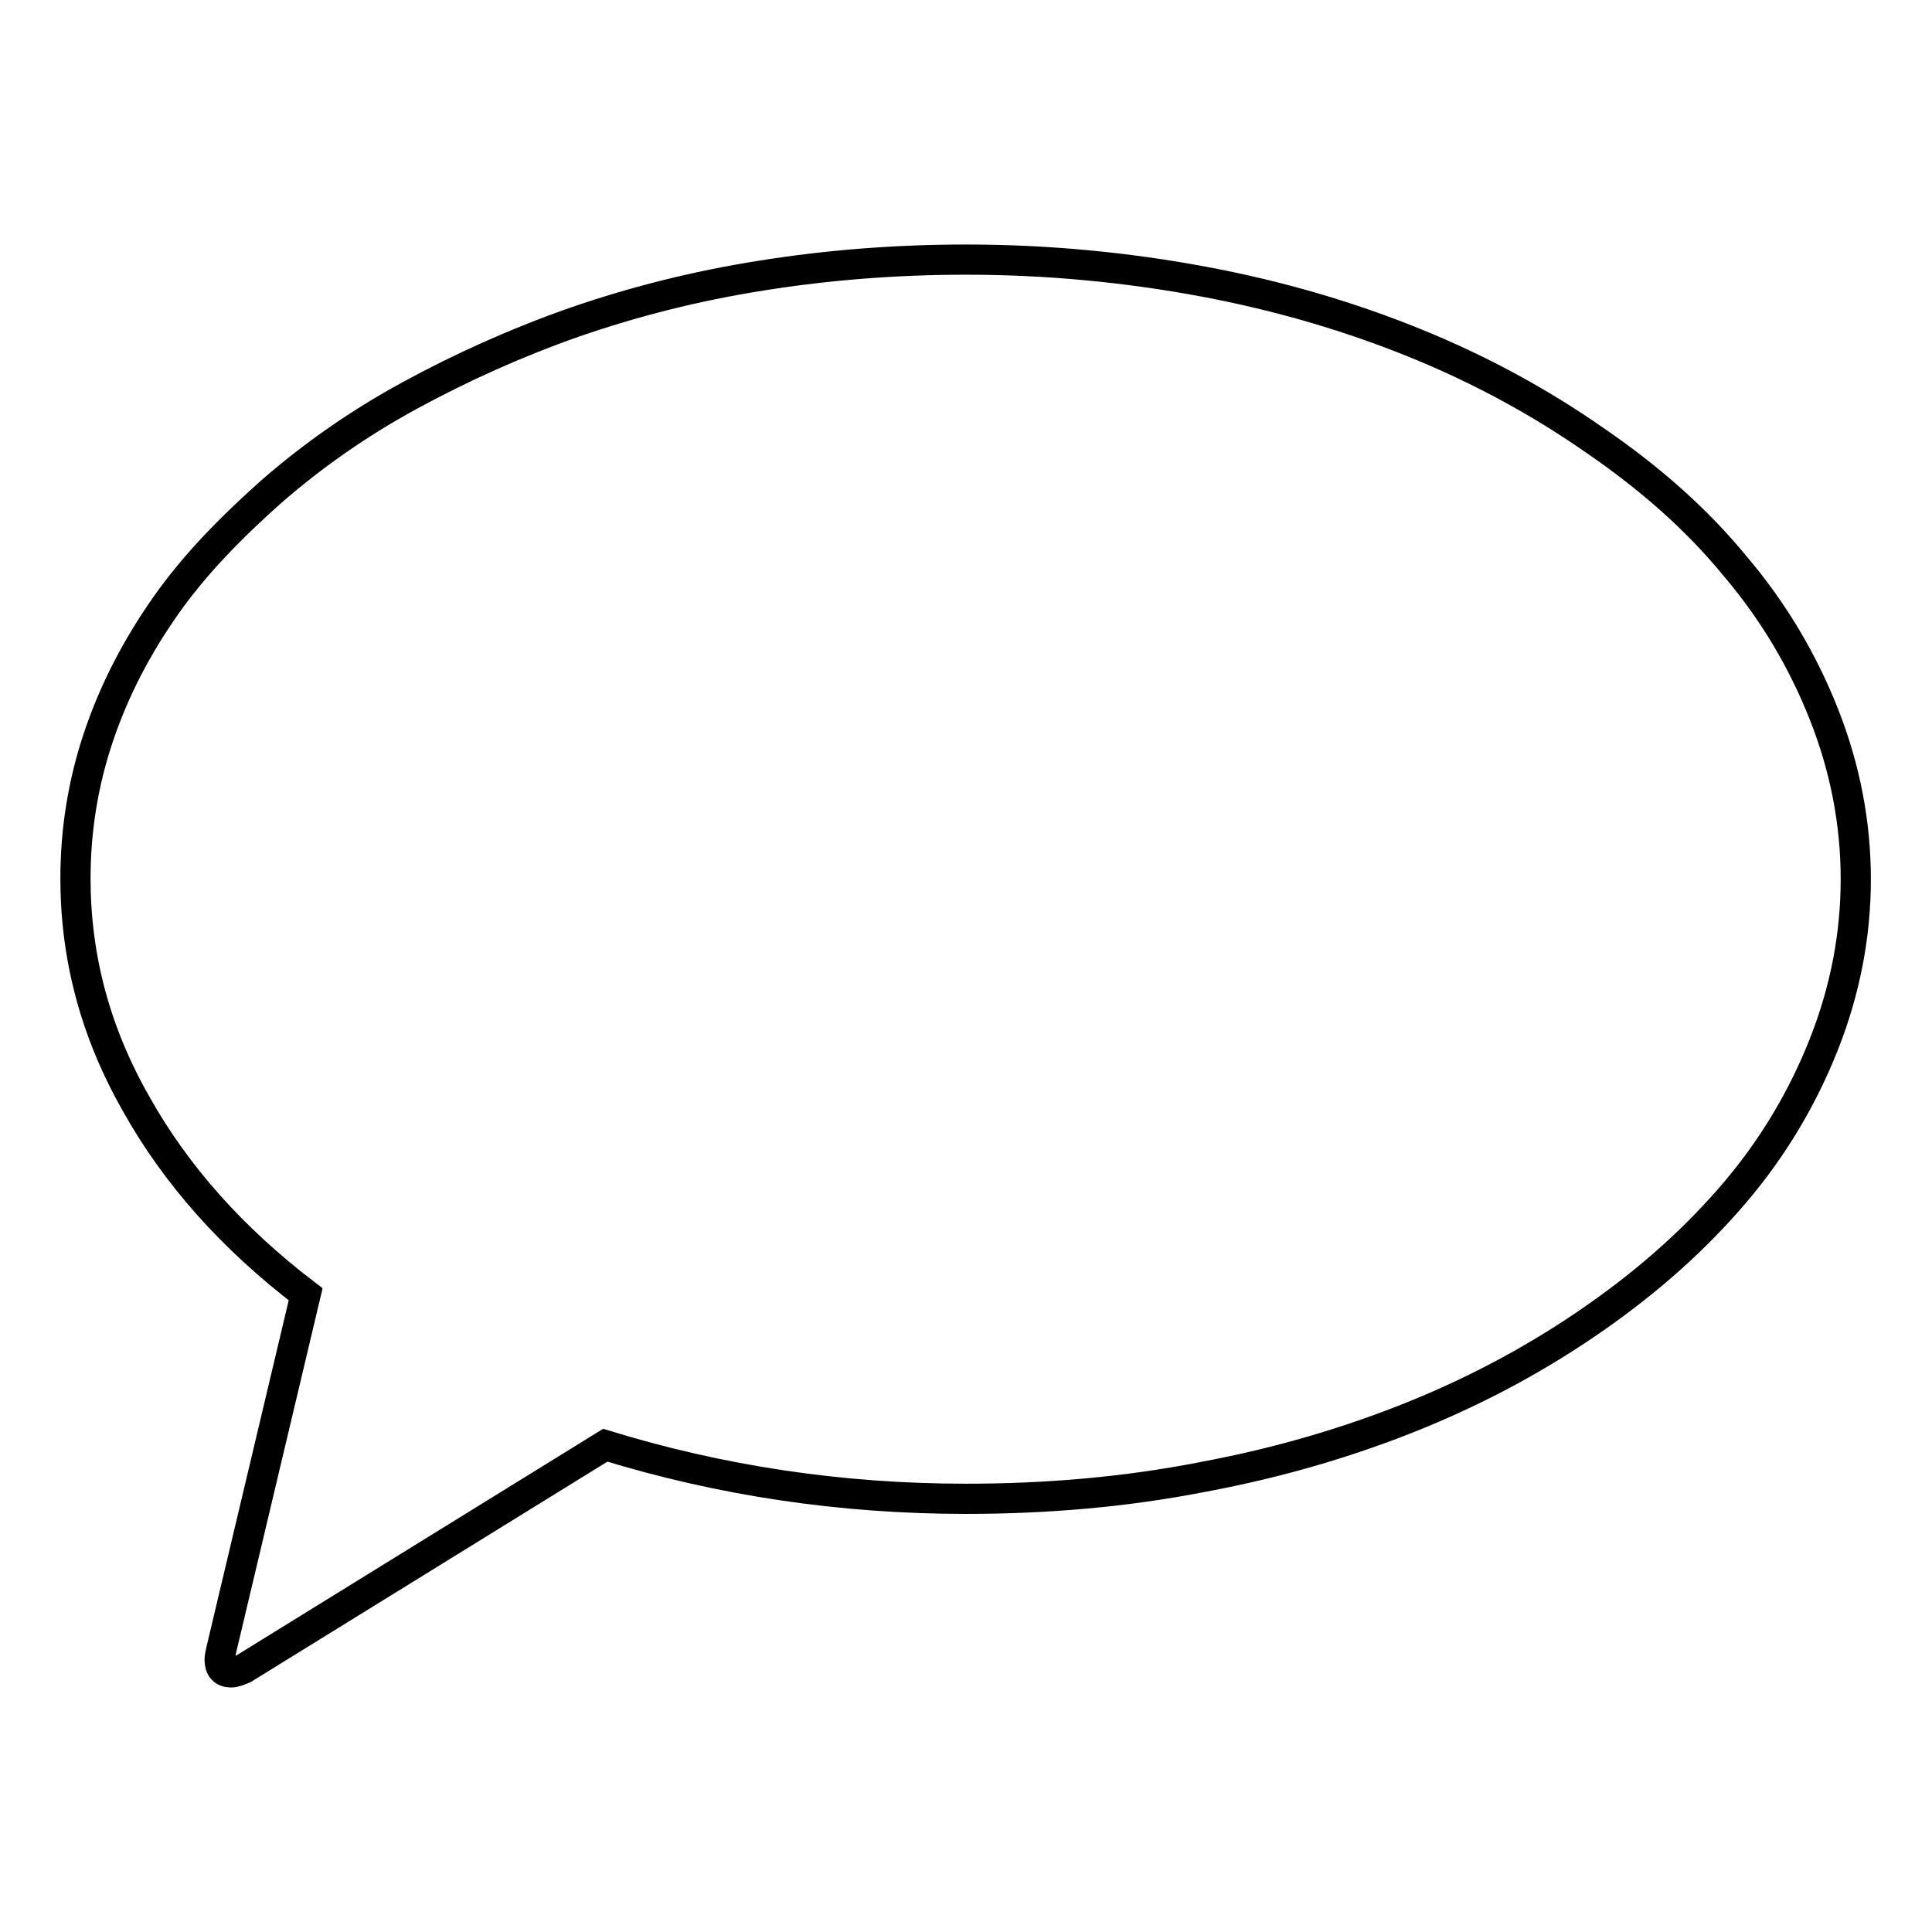
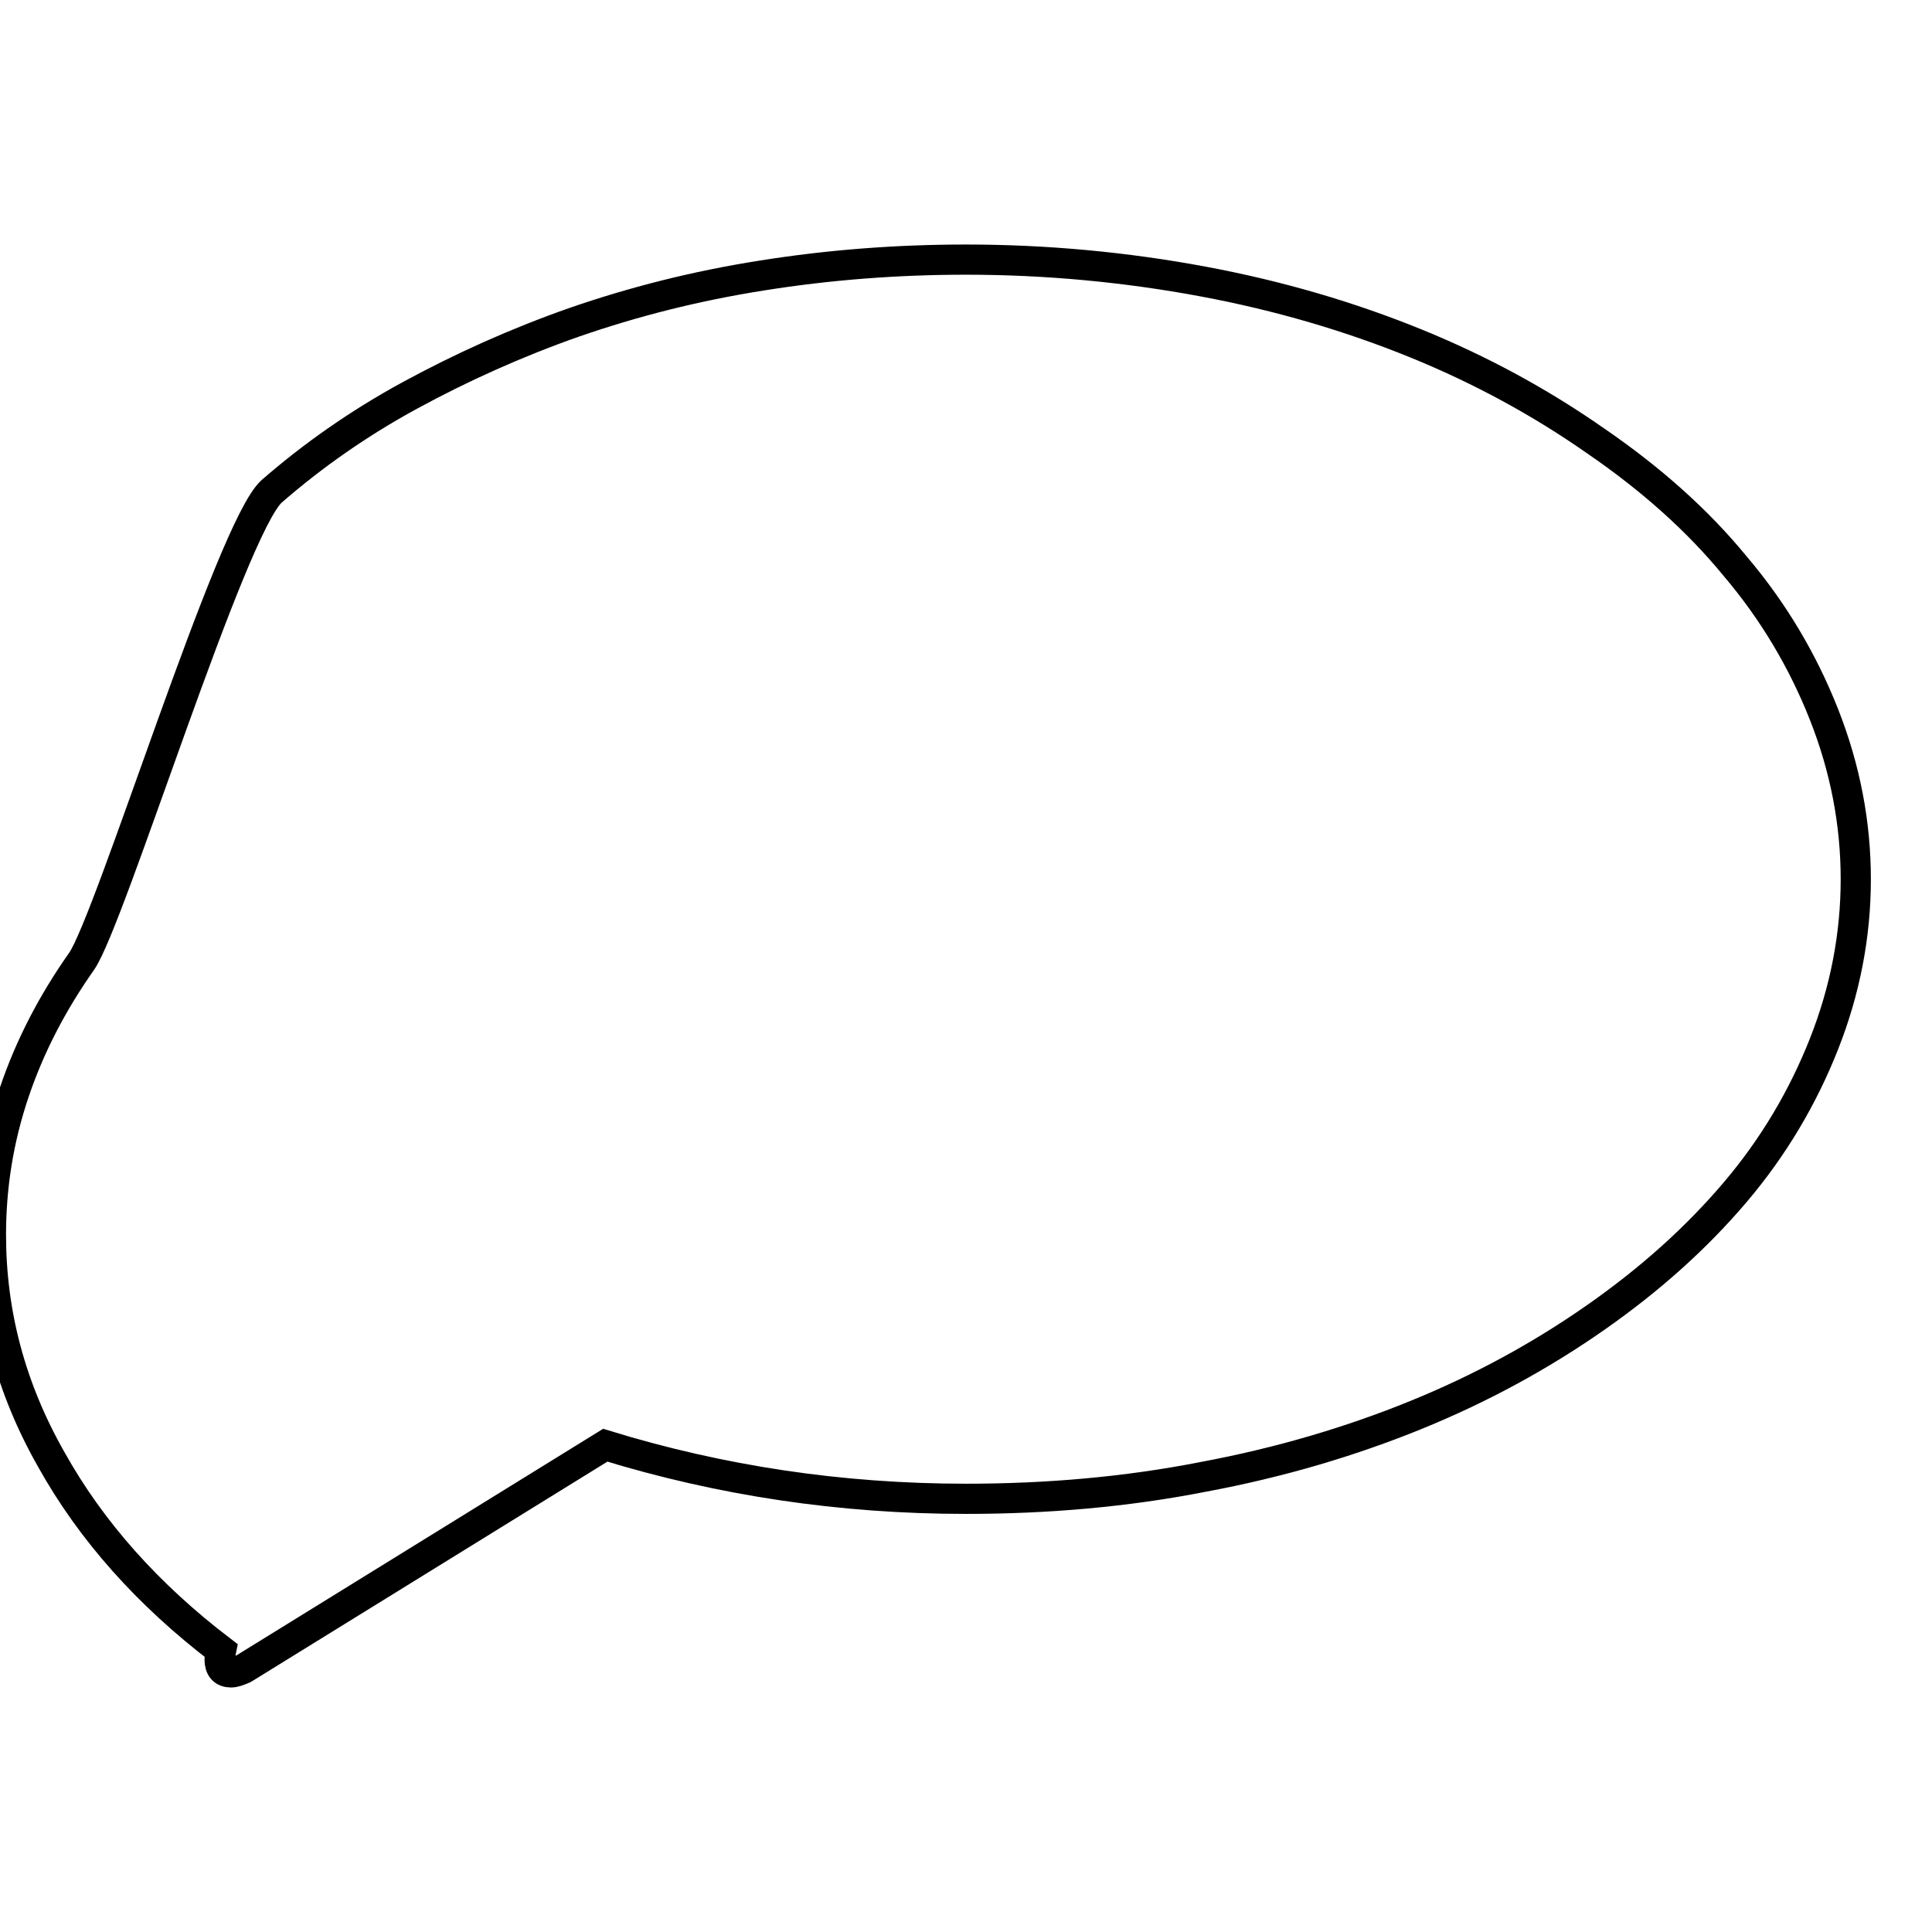
<svg xmlns="http://www.w3.org/2000/svg" version="1.1" x="0px" y="0px" viewBox="0 0 256 256" enable-background="new 0 0 256 256" xml:space="preserve">
  <g>
    <g>
      <g>
-         <path stroke-width="4" fill-opacity="0" stroke="#000000" d="M32.3,221.1c-0.7,0.3-1.2,0.5-1.7,0.5c-1,0-1.5-0.6-1.5-1.7c0-0.3,0.1-0.7,0.2-1.2l11.2-47.2c-9.7-7.4-17.2-15.8-22.5-25.3c-5.4-9.5-8-19.4-8-29.8c0-6.4,1-12.7,3.1-18.9c2.1-6.2,5.1-11.9,8.9-17.3S30.6,69.9,36,65.1c5.4-4.7,11.5-9,18.3-12.7c6.8-3.7,14.1-7,21.8-9.7c7.8-2.7,16-4.8,24.9-6.2c8.8-1.4,17.8-2.1,27-2.1c10.7,0,21.2,1,31.4,2.9c10.2,1.9,19.6,4.7,28.2,8.2c8.6,3.5,16.5,7.8,23.8,12.9c7.3,5,13.5,10.5,18.5,16.6c5.1,6,9,12.6,11.8,19.7c2.8,7.1,4.2,14.4,4.2,21.8s-1.4,14.7-4.2,21.8c-2.8,7.1-6.7,13.7-11.8,19.7c-5.1,6-11.2,11.5-18.5,16.6c-7.3,5.1-15.2,9.4-23.8,12.9c-8.6,3.5-18,6.3-28.2,8.2c-10.2,2-20.7,2.9-31.4,2.9c-16.6,0-32.5-2.4-47.8-7.1L32.3,221.1z" />
+         <path stroke-width="4" fill-opacity="0" stroke="#000000" d="M32.3,221.1c-0.7,0.3-1.2,0.5-1.7,0.5c-1,0-1.5-0.6-1.5-1.7c0-0.3,0.1-0.7,0.2-1.2c-9.7-7.4-17.2-15.8-22.5-25.3c-5.4-9.5-8-19.4-8-29.8c0-6.4,1-12.7,3.1-18.9c2.1-6.2,5.1-11.9,8.9-17.3S30.6,69.9,36,65.1c5.4-4.7,11.5-9,18.3-12.7c6.8-3.7,14.1-7,21.8-9.7c7.8-2.7,16-4.8,24.9-6.2c8.8-1.4,17.8-2.1,27-2.1c10.7,0,21.2,1,31.4,2.9c10.2,1.9,19.6,4.7,28.2,8.2c8.6,3.5,16.5,7.8,23.8,12.9c7.3,5,13.5,10.5,18.5,16.6c5.1,6,9,12.6,11.8,19.7c2.8,7.1,4.2,14.4,4.2,21.8s-1.4,14.7-4.2,21.8c-2.8,7.1-6.7,13.7-11.8,19.7c-5.1,6-11.2,11.5-18.5,16.6c-7.3,5.1-15.2,9.4-23.8,12.9c-8.6,3.5-18,6.3-28.2,8.2c-10.2,2-20.7,2.9-31.4,2.9c-16.6,0-32.5-2.4-47.8-7.1L32.3,221.1z" />
      </g>
    </g>
  </g>
</svg>